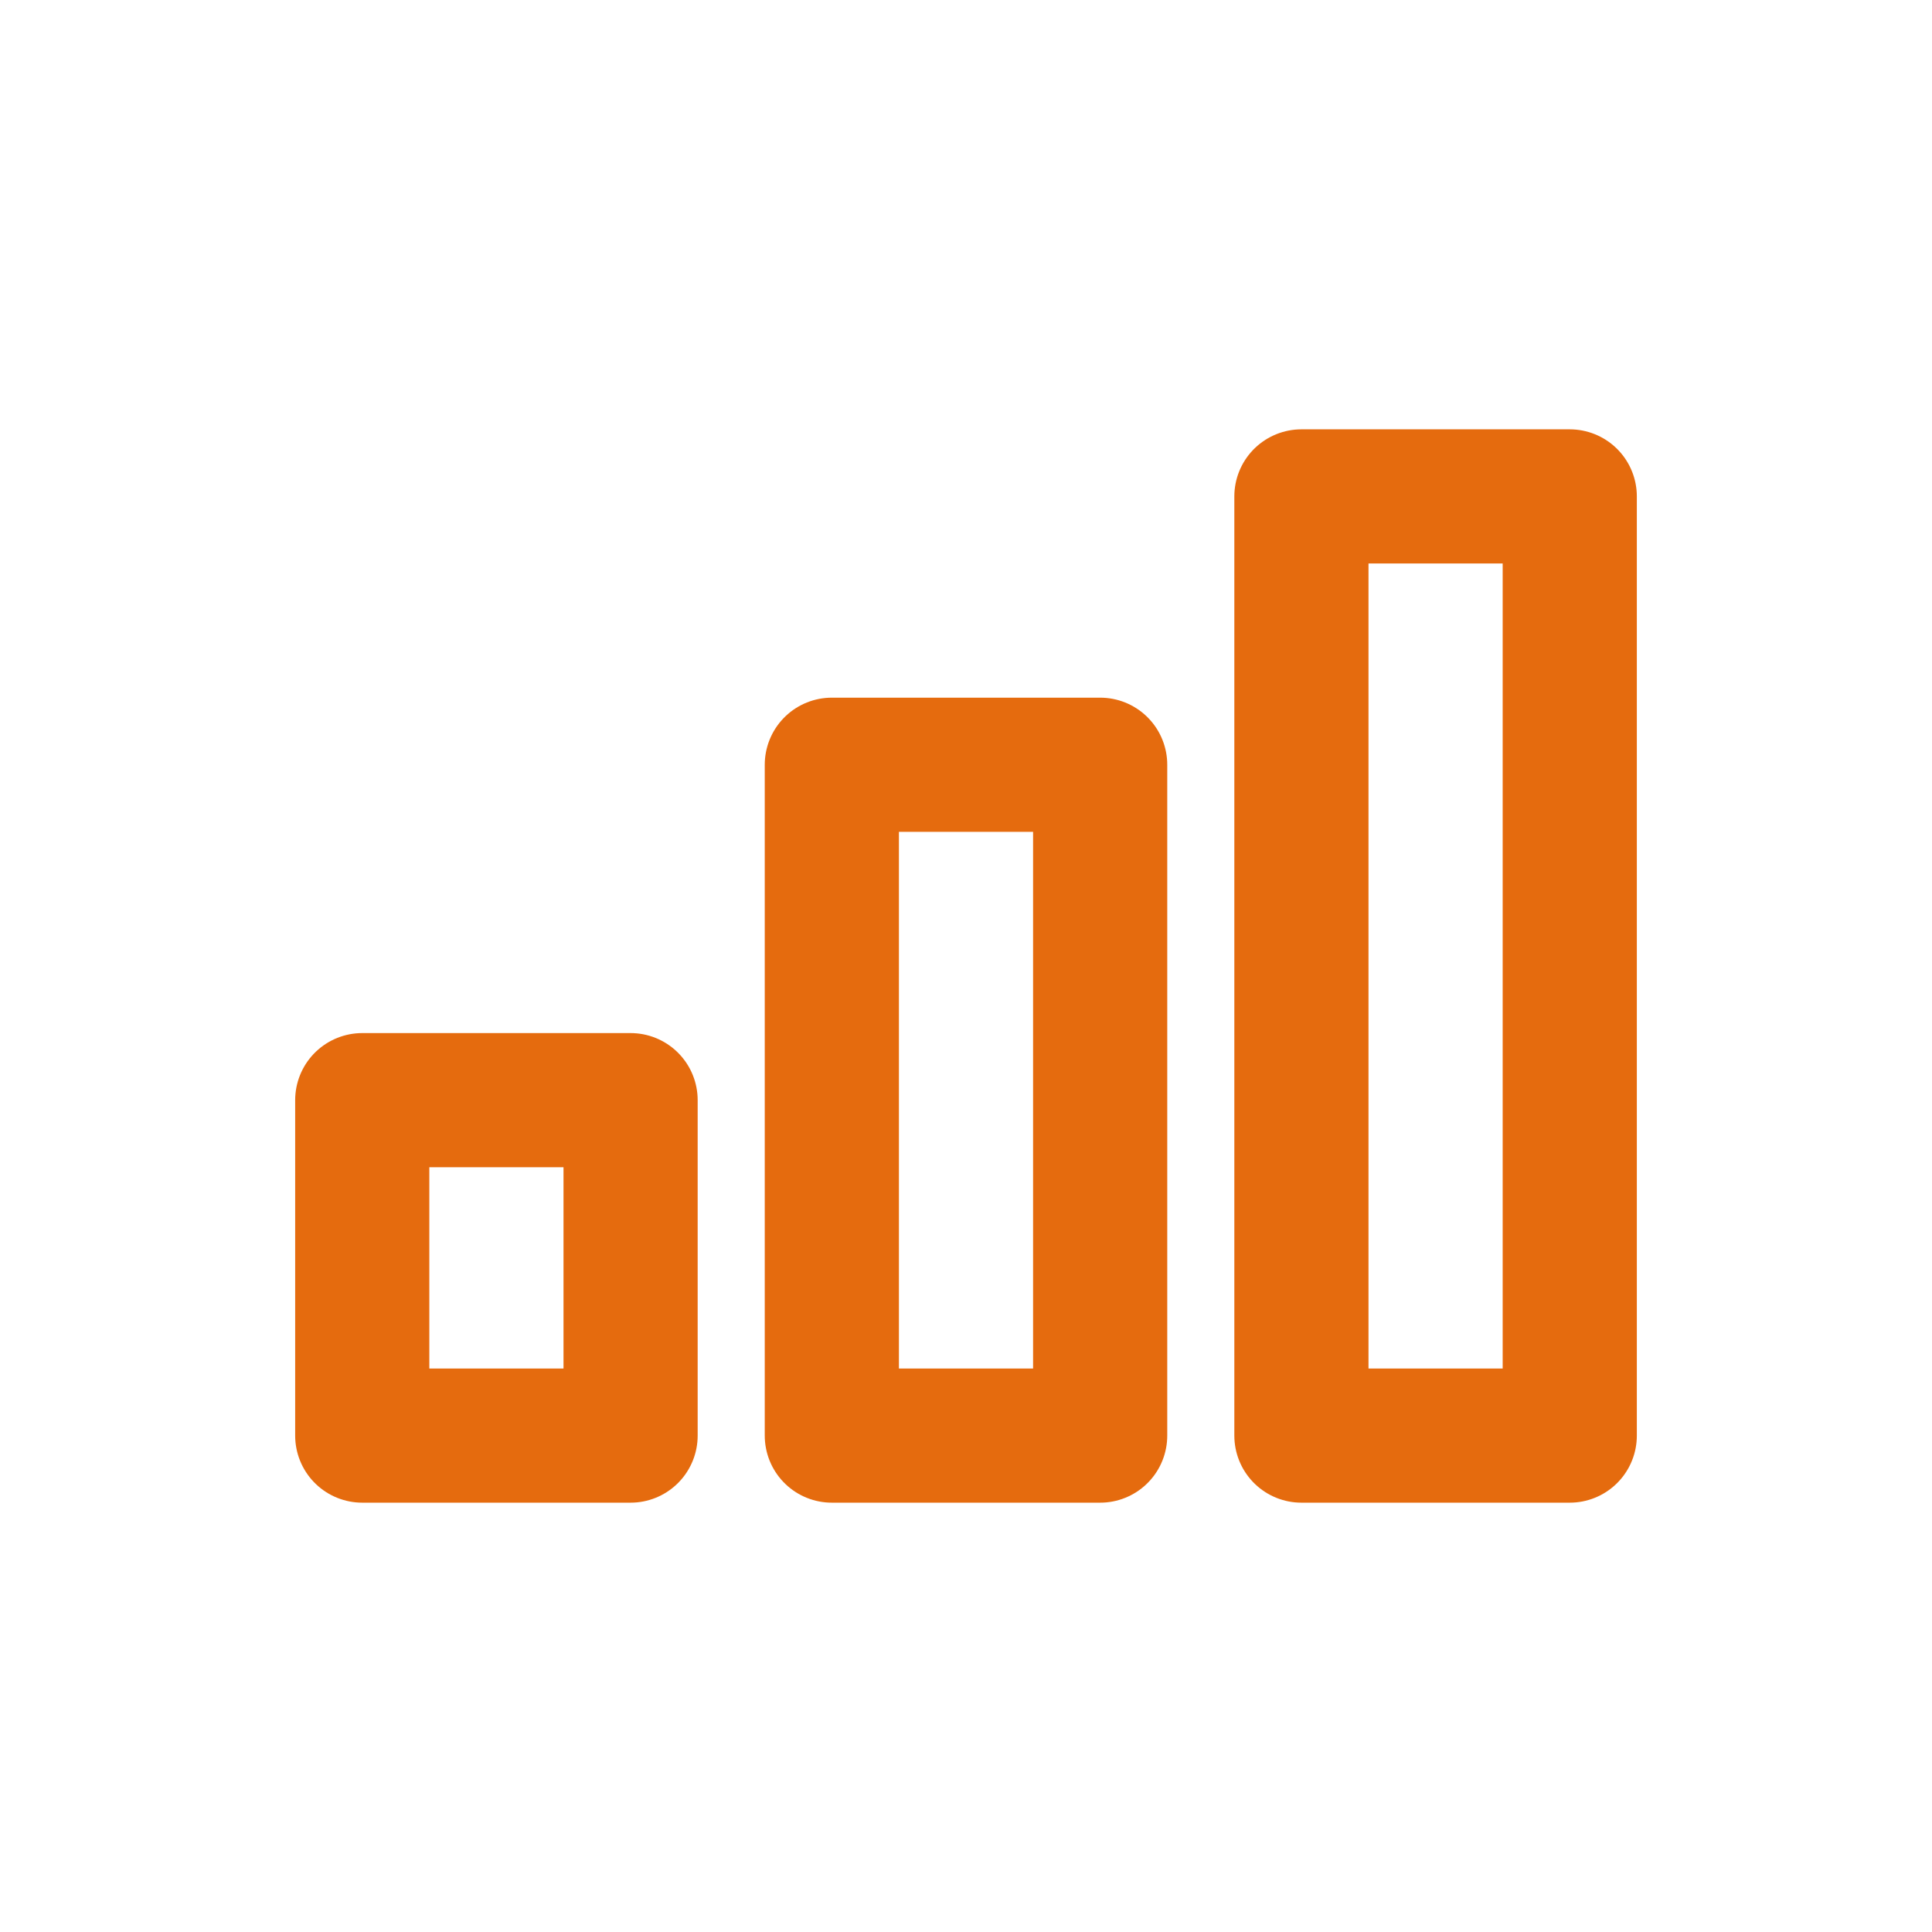
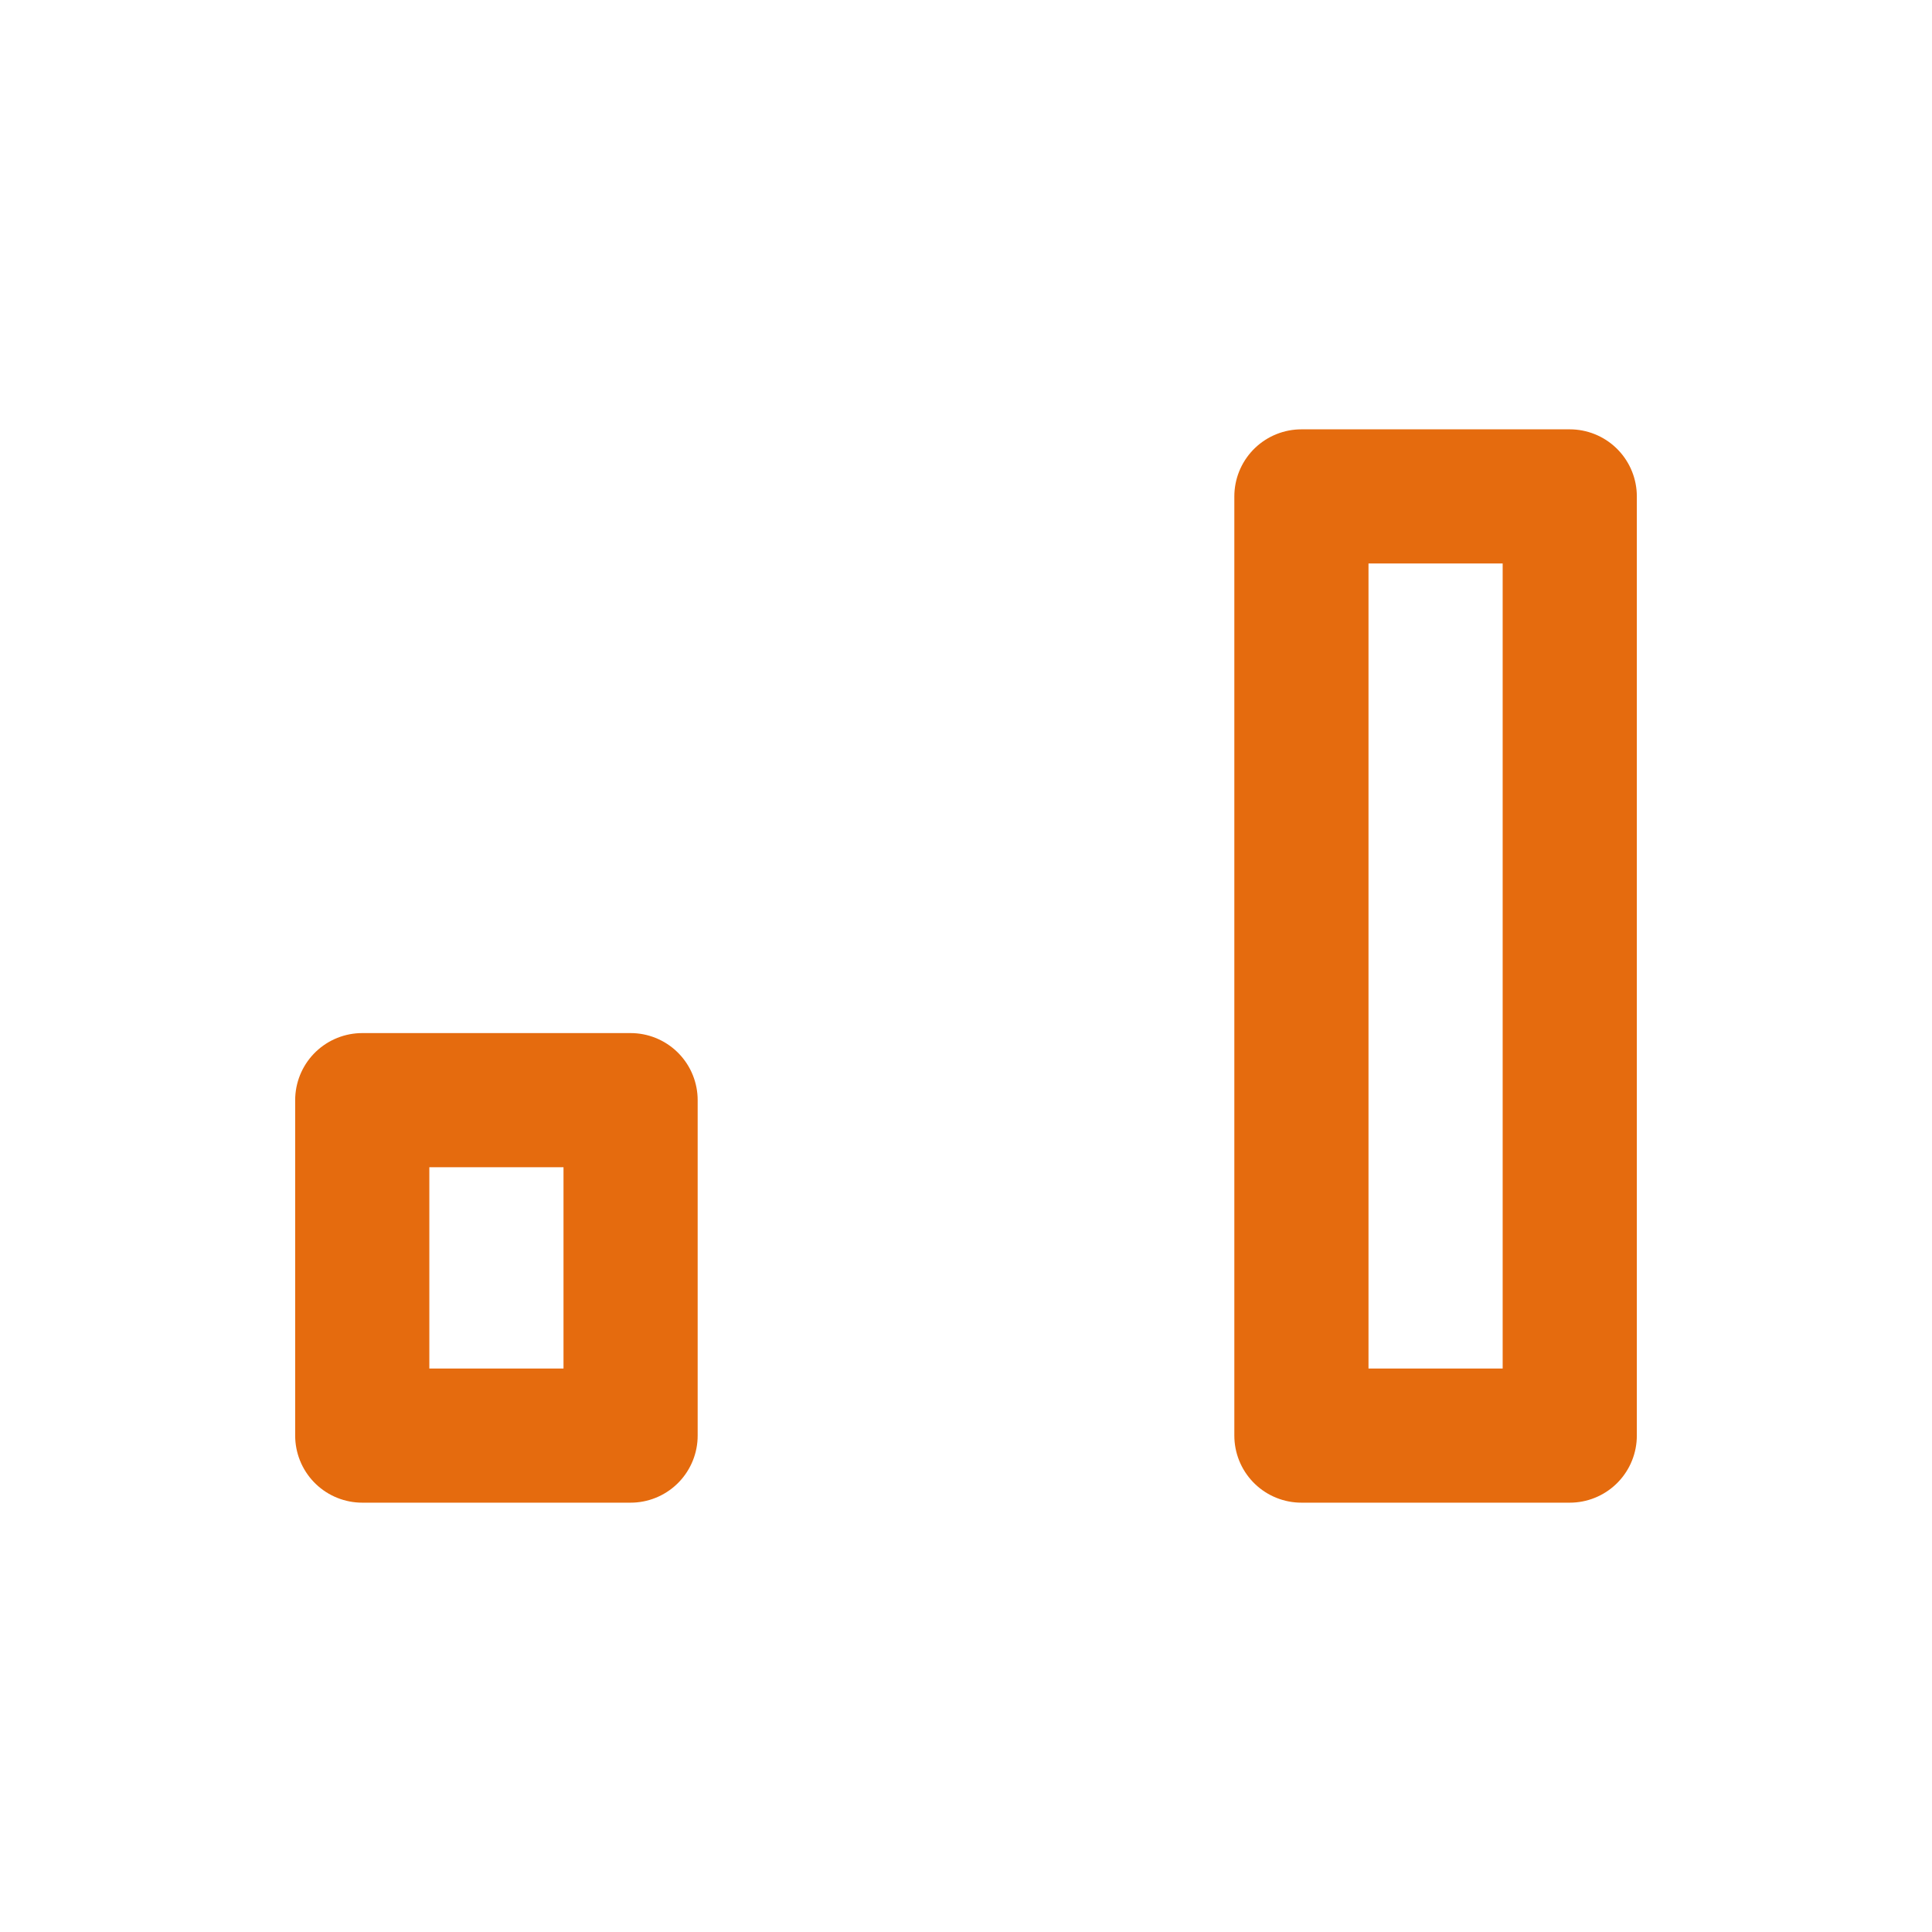
<svg xmlns="http://www.w3.org/2000/svg" width="64px" height="64px" viewBox="-2.4 -2.4 28.80 28.80" fill="none" stroke="#000000">
  <g id="SVGRepo_bgCarrier" stroke-width="0" />
  <g id="SVGRepo_tracerCarrier" stroke-linecap="round" stroke-linejoin="round" />
  <g id="SVGRepo_iconCarrier">
-     <path d="M10 9H14V19H10V9Z" stroke="#e56b0e" stroke-width="2" stroke-linecap="round" stroke-linejoin="round" />
    <path d="M17 5H21V19H17V5Z" stroke="#e56b0e" stroke-width="2" stroke-linecap="round" stroke-linejoin="round" />
    <path d="M3 14H7V19H3V14Z" stroke="#e56b0e" stroke-width="2" stroke-linecap="round" stroke-linejoin="round" />
  </g>
</svg>